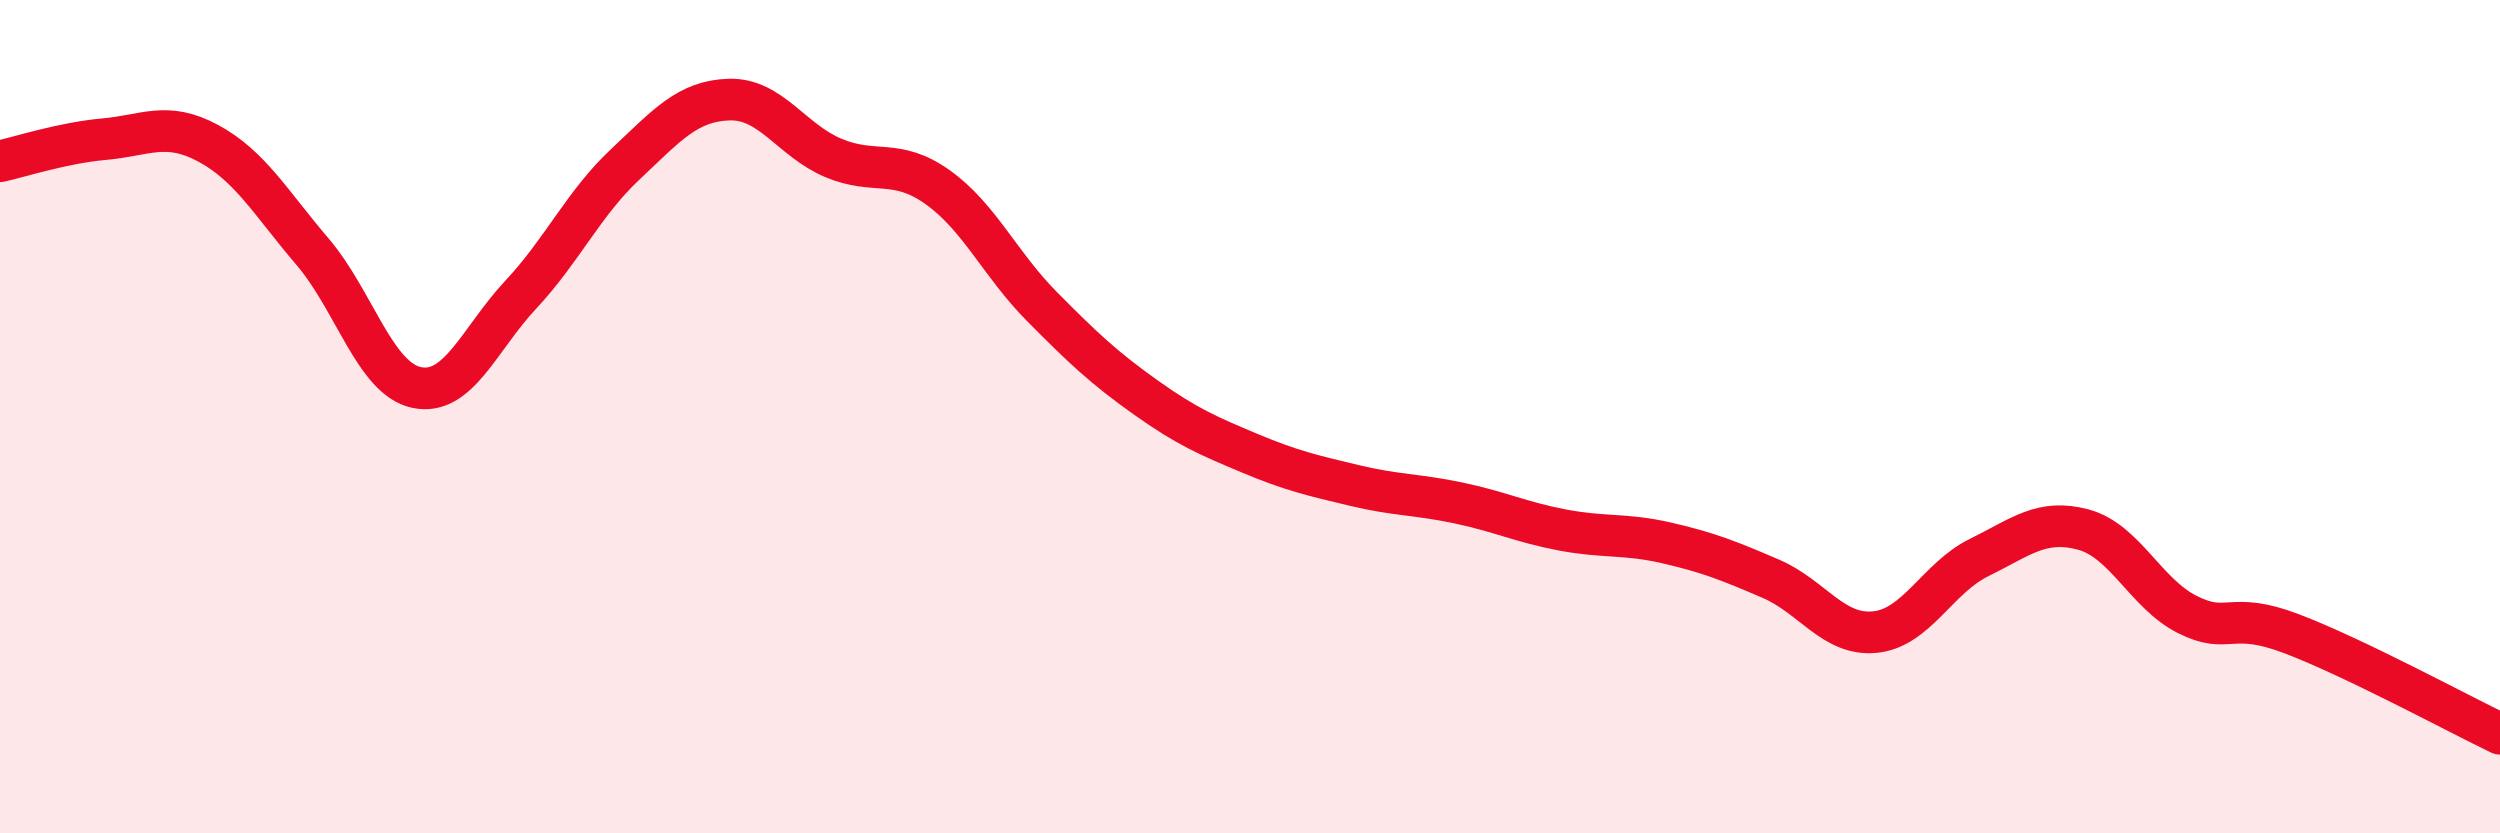
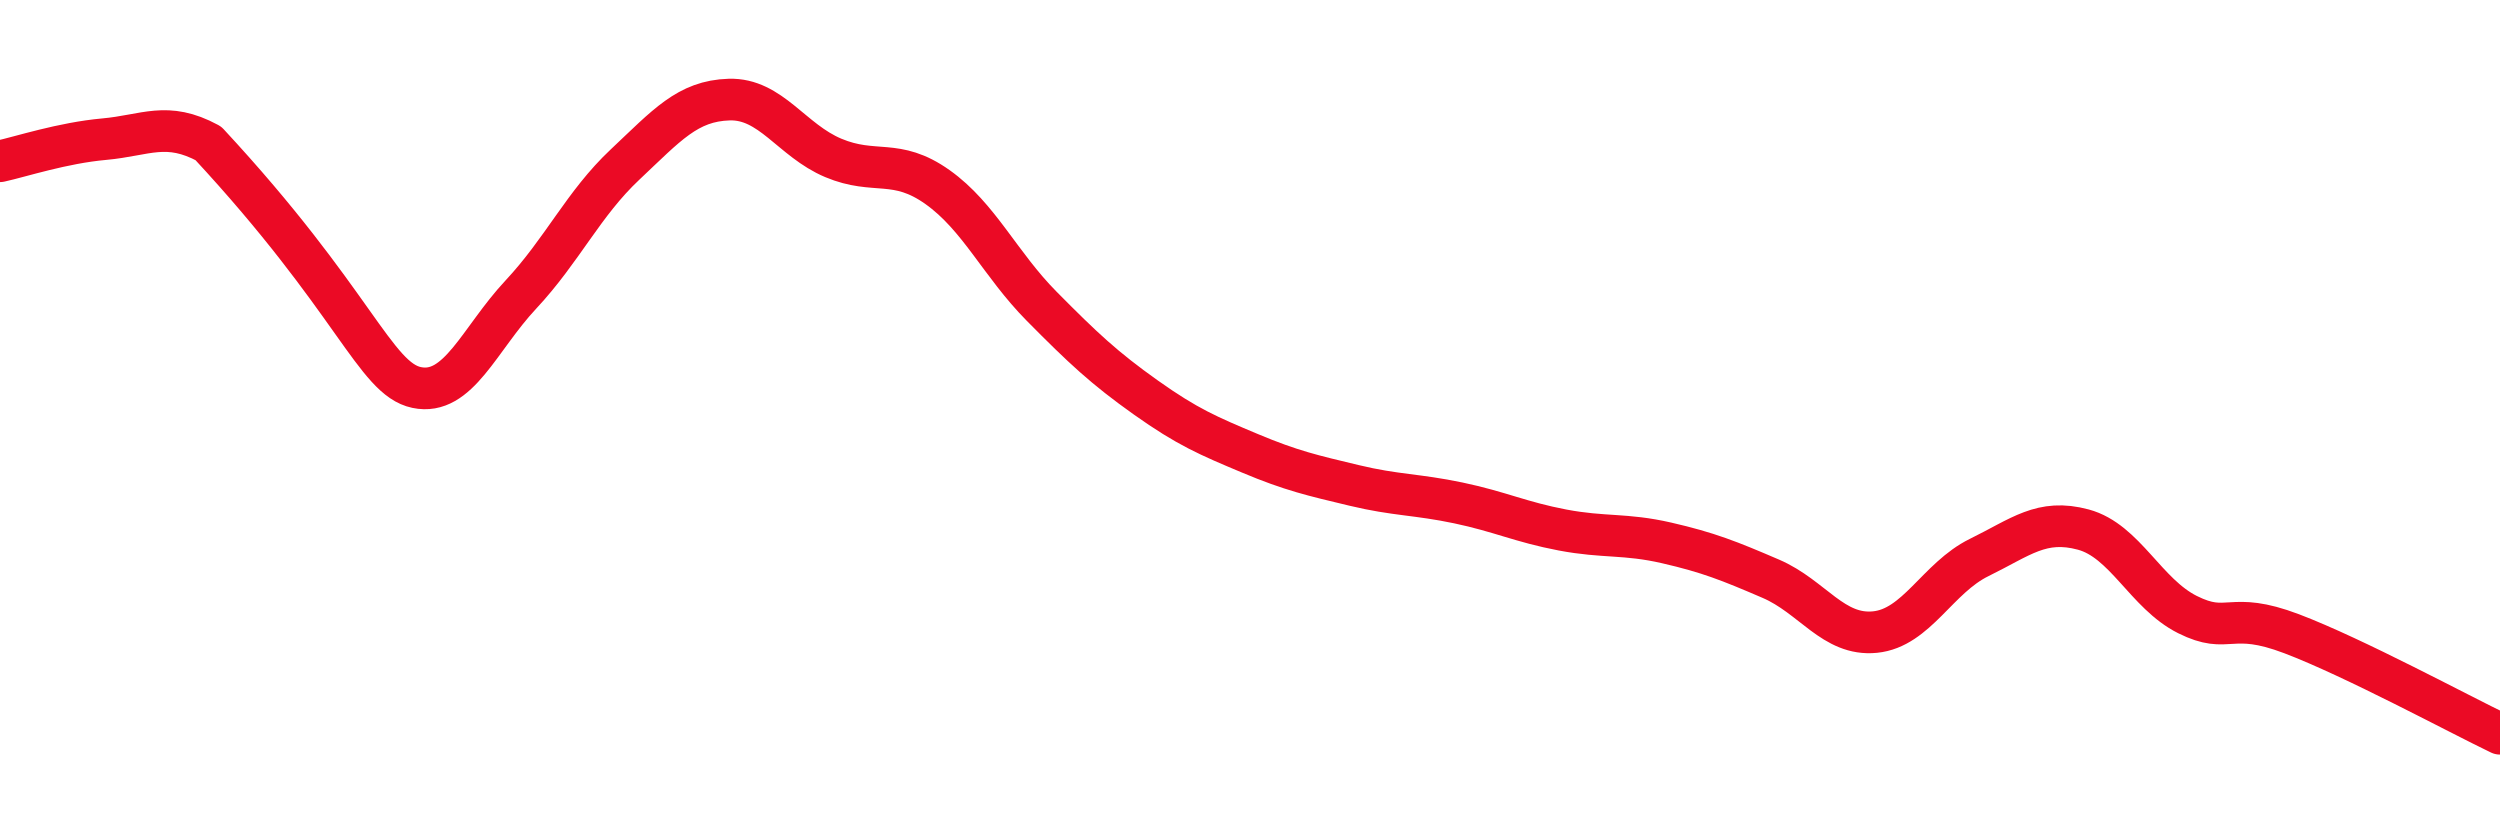
<svg xmlns="http://www.w3.org/2000/svg" width="60" height="20" viewBox="0 0 60 20">
-   <path d="M 0,3.87 C 0.5,3.76 1.5,3.43 2.5,3.34 C 3.5,3.25 4,2.9 5,3.44 C 6,3.98 6.5,4.87 7.5,6.04 C 8.5,7.21 9,9.09 10,9.3 C 11,9.51 11.5,8.14 12.5,7.07 C 13.5,6 14,4.89 15,3.95 C 16,3.01 16.5,2.42 17.5,2.39 C 18.5,2.36 19,3.37 20,3.79 C 21,4.21 21.5,3.78 22.5,4.49 C 23.5,5.2 24,6.34 25,7.35 C 26,8.36 26.5,8.83 27.5,9.54 C 28.5,10.25 29,10.46 30,10.88 C 31,11.3 31.5,11.41 32.5,11.65 C 33.5,11.89 34,11.86 35,12.07 C 36,12.28 36.5,12.53 37.5,12.72 C 38.5,12.91 39,12.8 40,13.03 C 41,13.26 41.5,13.46 42.5,13.89 C 43.5,14.32 44,15.27 45,15.17 C 46,15.07 46.5,13.87 47.5,13.38 C 48.5,12.89 49,12.44 50,12.71 C 51,12.98 51.5,14.25 52.5,14.75 C 53.5,15.25 53.5,14.64 55,15.21 C 56.5,15.78 59,17.13 60,17.61L60 20L0 20Z" fill="#EB0A25" opacity="0.1" stroke-linecap="round" stroke-linejoin="round" />
-   <path d="M 0,3.87 C 0.5,3.76 1.5,3.43 2.5,3.34 C 3.5,3.25 4,2.9 5,3.44 C 6,3.98 6.5,4.87 7.5,6.04 C 8.5,7.21 9,9.09 10,9.3 C 11,9.51 11.5,8.14 12.5,7.07 C 13.5,6 14,4.89 15,3.95 C 16,3.01 16.5,2.42 17.5,2.39 C 18.5,2.36 19,3.37 20,3.79 C 21,4.21 21.5,3.78 22.5,4.49 C 23.5,5.2 24,6.34 25,7.35 C 26,8.36 26.5,8.83 27.5,9.54 C 28.5,10.25 29,10.46 30,10.88 C 31,11.3 31.5,11.41 32.5,11.65 C 33.5,11.89 34,11.86 35,12.07 C 36,12.28 36.5,12.53 37.5,12.72 C 38.5,12.91 39,12.8 40,13.03 C 41,13.26 41.5,13.46 42.5,13.89 C 43.5,14.32 44,15.27 45,15.17 C 46,15.07 46.5,13.87 47.5,13.38 C 48.5,12.89 49,12.44 50,12.71 C 51,12.98 51.5,14.25 52.5,14.75 C 53.5,15.25 53.5,14.64 55,15.21 C 56.5,15.78 59,17.13 60,17.61" stroke="#EB0A25" stroke-width="1" fill="none" stroke-linecap="round" stroke-linejoin="round" />
+   <path d="M 0,3.87 C 0.5,3.76 1.5,3.43 2.5,3.34 C 3.5,3.25 4,2.9 5,3.44 C 8.5,7.21 9,9.09 10,9.3 C 11,9.51 11.5,8.14 12.5,7.07 C 13.5,6 14,4.89 15,3.95 C 16,3.01 16.5,2.42 17.5,2.39 C 18.5,2.36 19,3.37 20,3.79 C 21,4.21 21.5,3.78 22.5,4.49 C 23.5,5.2 24,6.34 25,7.35 C 26,8.36 26.5,8.83 27.5,9.54 C 28.5,10.25 29,10.46 30,10.88 C 31,11.3 31.5,11.41 32.5,11.65 C 33.5,11.89 34,11.86 35,12.07 C 36,12.28 36.5,12.53 37.5,12.72 C 38.5,12.91 39,12.8 40,13.03 C 41,13.26 41.5,13.46 42.5,13.89 C 43.5,14.32 44,15.27 45,15.17 C 46,15.07 46.5,13.87 47.5,13.38 C 48.5,12.89 49,12.44 50,12.71 C 51,12.98 51.5,14.25 52.5,14.75 C 53.5,15.25 53.5,14.64 55,15.21 C 56.5,15.78 59,17.13 60,17.61" stroke="#EB0A25" stroke-width="1" fill="none" stroke-linecap="round" stroke-linejoin="round" />
</svg>